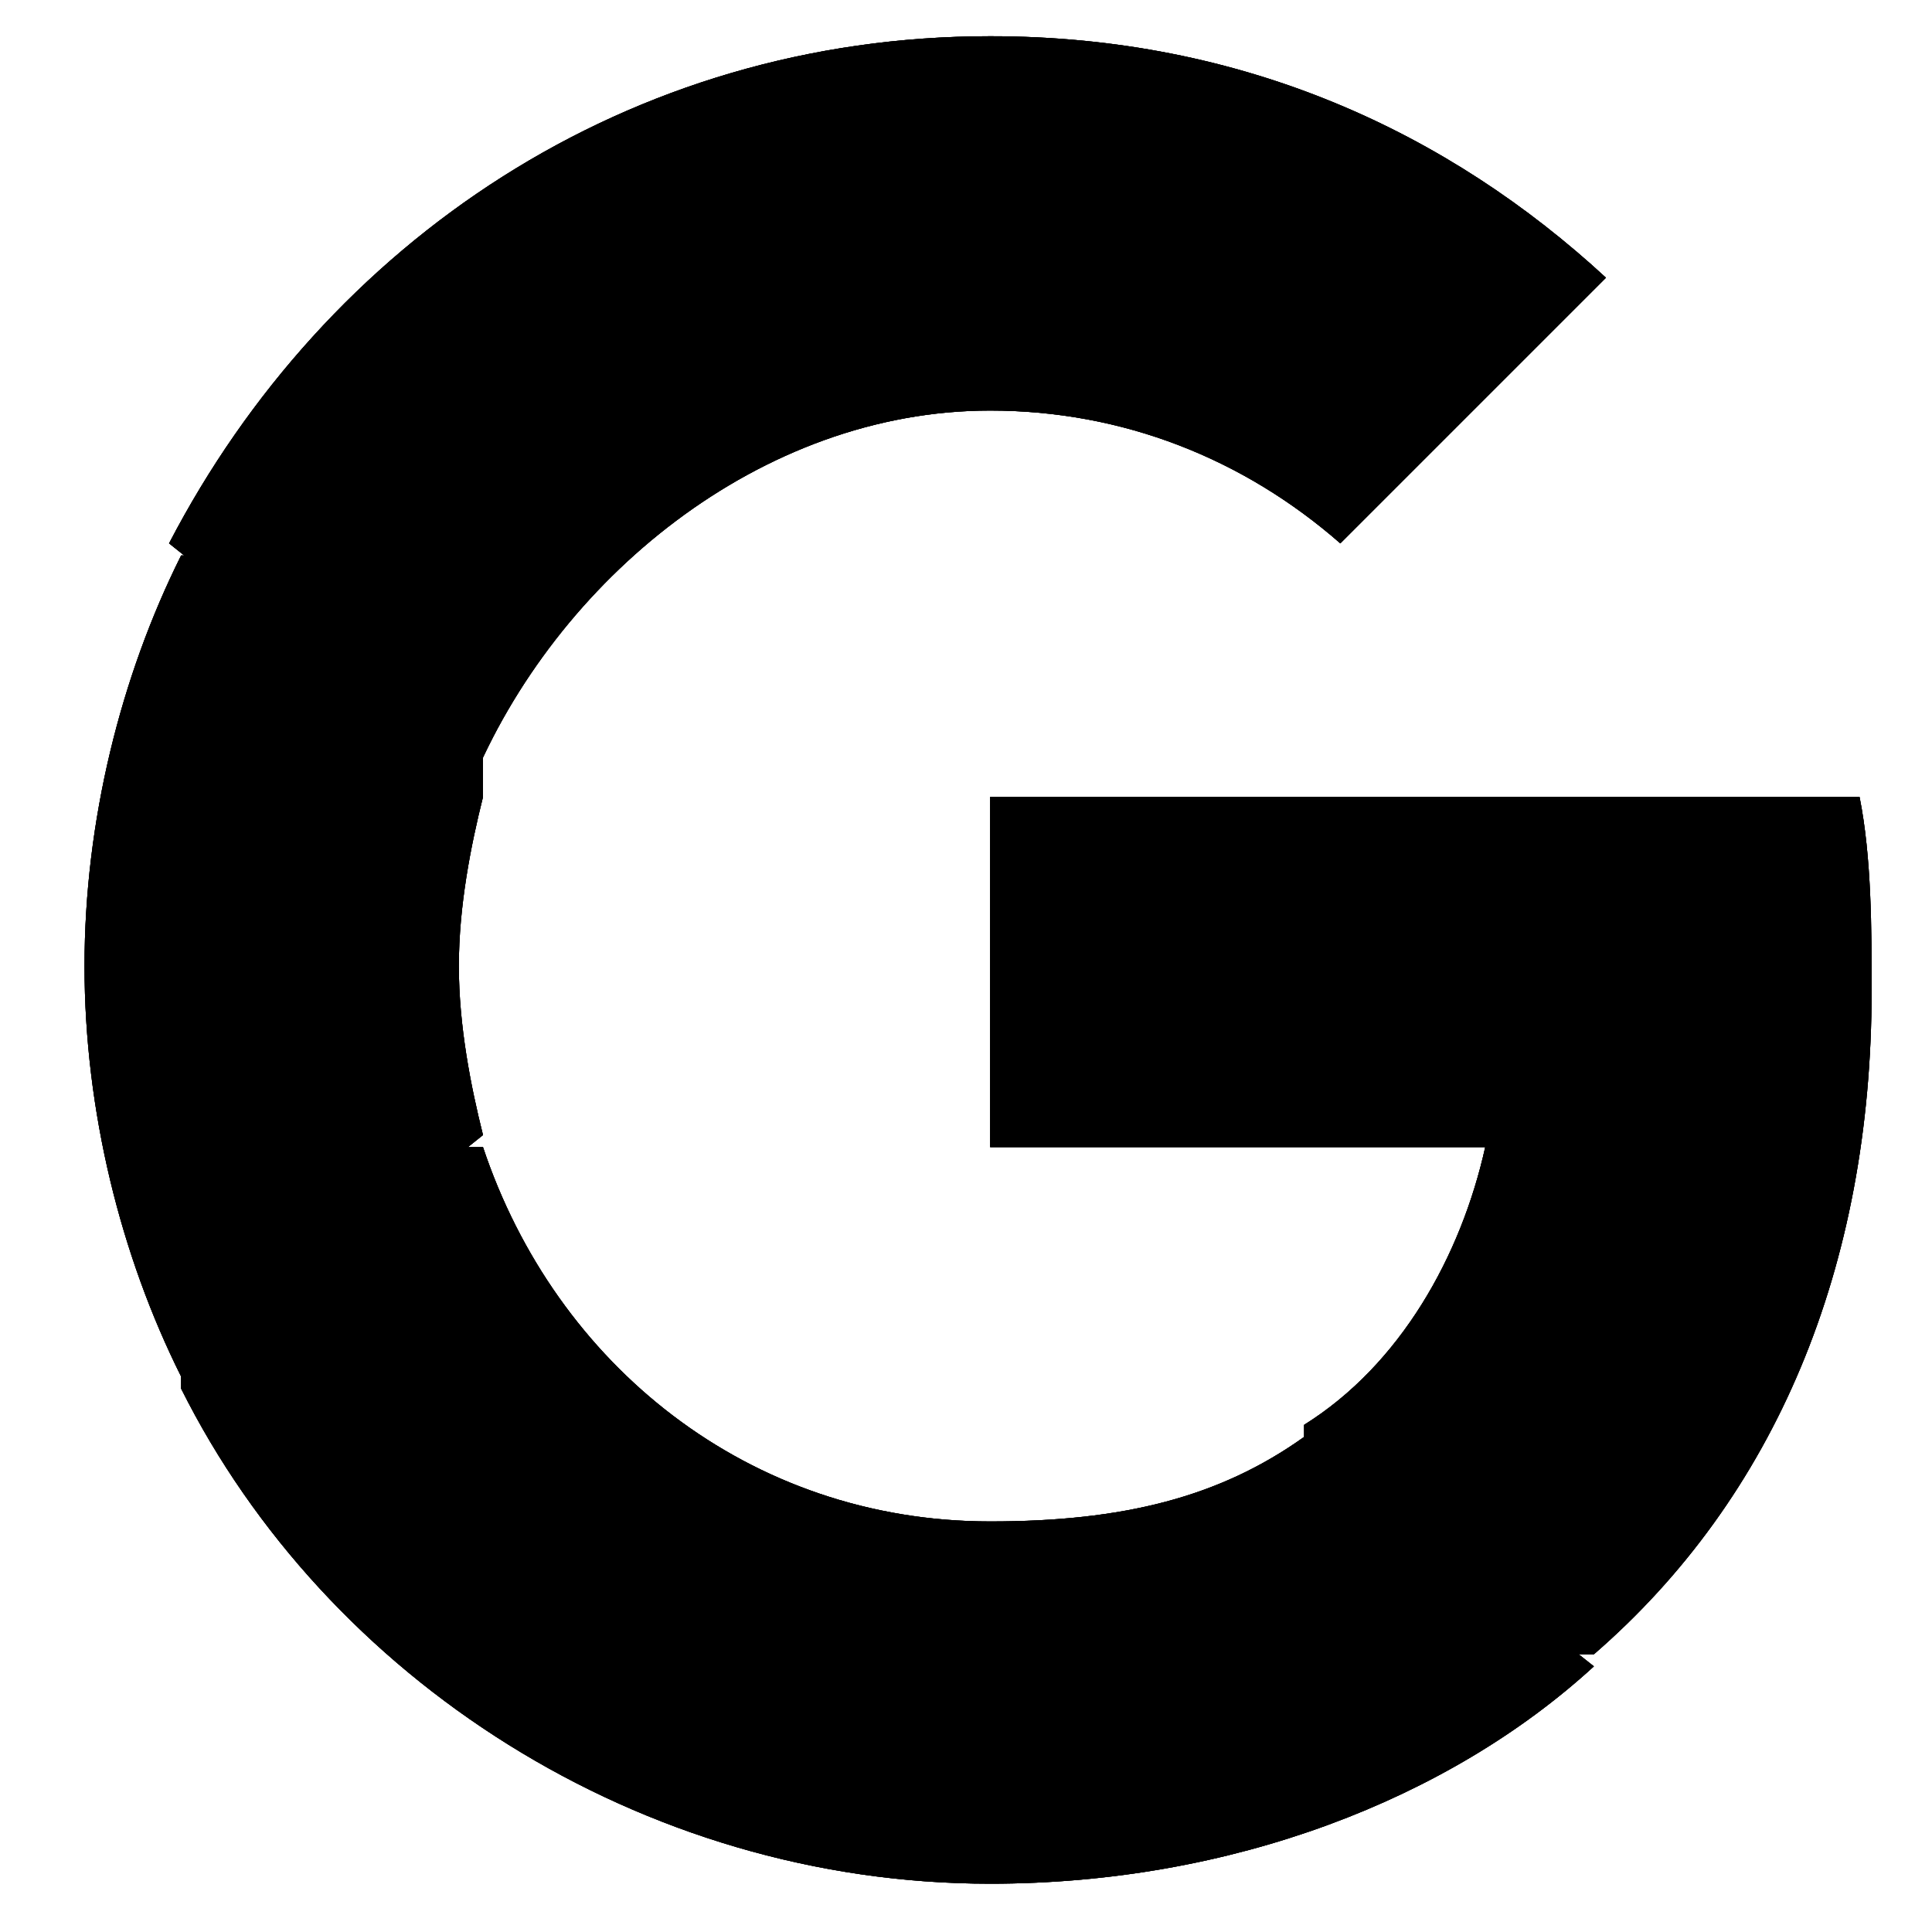
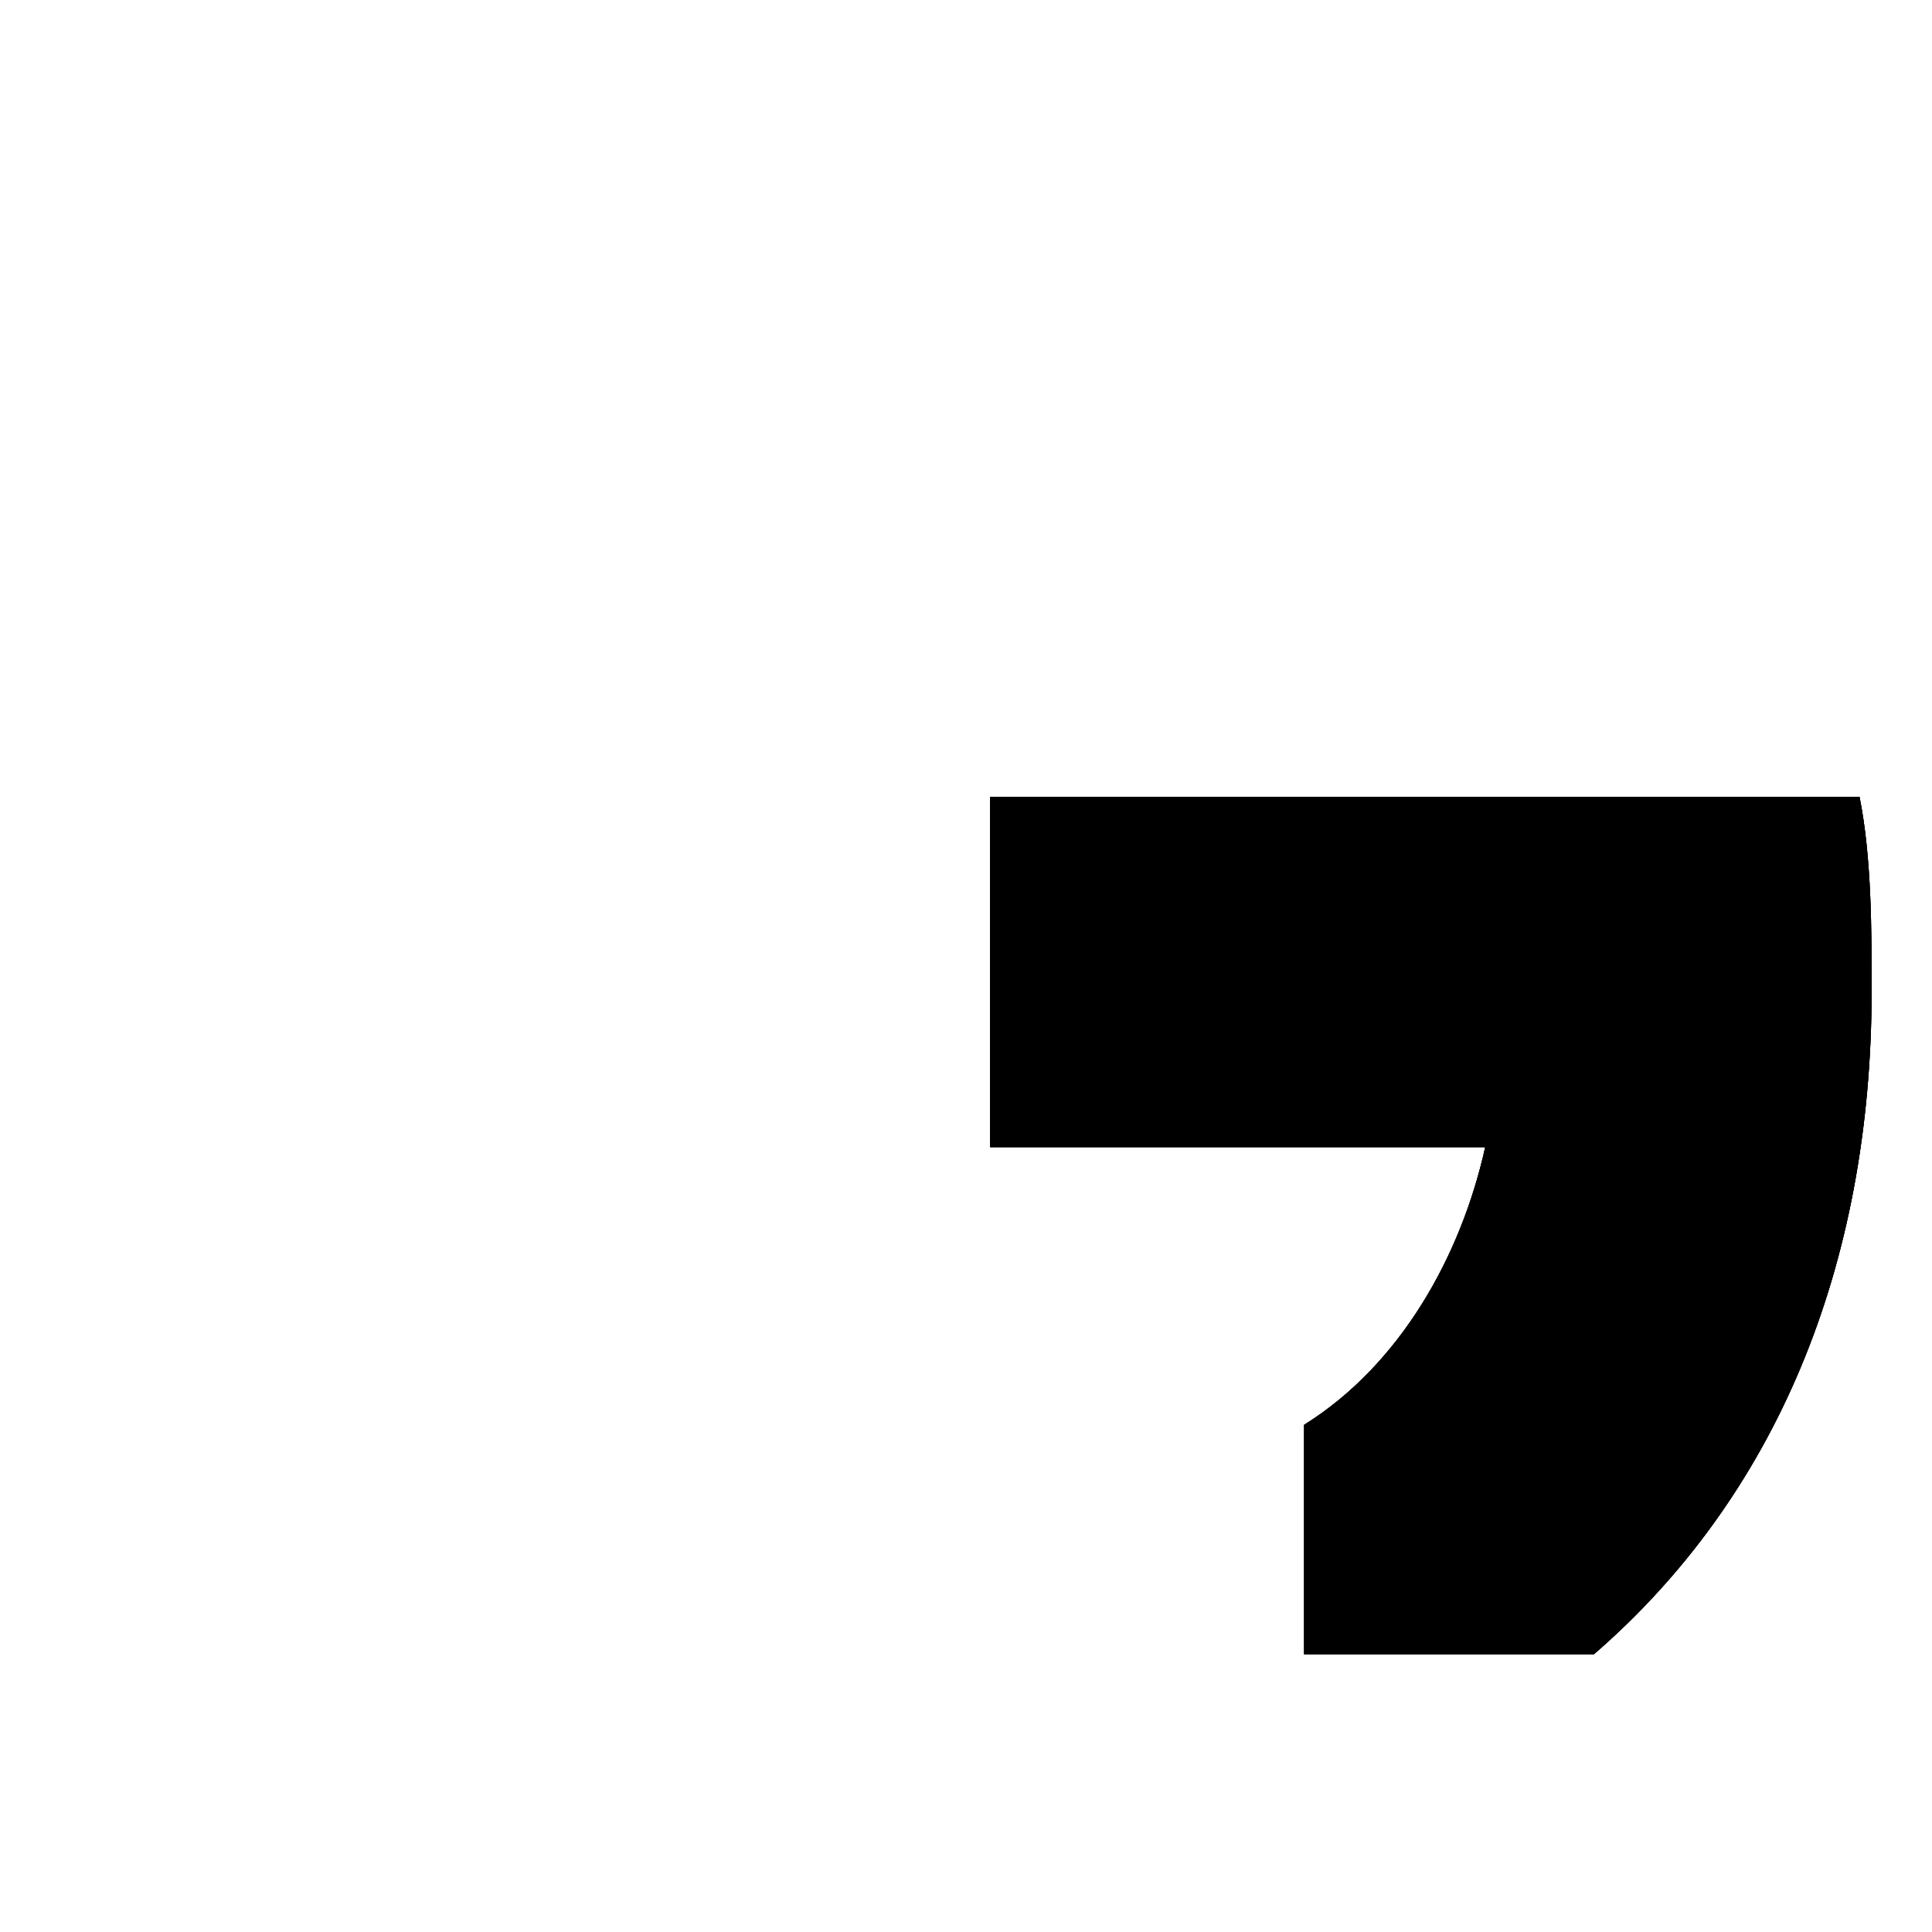
<svg xmlns="http://www.w3.org/2000/svg" xmlns:xlink="http://www.w3.org/1999/xlink" version="1.1" id="分離模式" x="0px" y="0px" viewBox="0 0 16 16" style="enable-background:new 0 0 16 16;" xml:space="preserve">
  <style type="text/css">
	.st0{clip-path:url(#SVGID_00000159435630805061354620000004469585450304785042_);}
	.st1{clip-path:url(#SVGID_00000045604941576747154660000002458528007366447503_);}
	.st2{clip-path:url(#SVGID_00000118393368845955058180000007668791993914580155_);}
	.st3{clip-path:url(#SVGID_00000071519722300161653560000016189722639085400493_);fill:#3E82F1;}
	.st4{clip-path:url(#SVGID_00000083788285239226602910000004467668381934042526_);}
	.st5{clip-path:url(#SVGID_00000151505798570882222040000002633218469466226844_);}
	.st6{clip-path:url(#SVGID_00000102518950497258907470000013764130277078466449_);}
	.st7{clip-path:url(#SVGID_00000008835910556060878070000010680737637348144575_);fill:#32A753;}
	.st8{clip-path:url(#SVGID_00000175284658616544100700000015556335373231075990_);}
	.st9{clip-path:url(#SVGID_00000080892714683021105750000014382007018956661948_);}
	.st10{clip-path:url(#SVGID_00000152981017273285028390000009221225938995620486_);}
	.st11{clip-path:url(#SVGID_00000092446349506576054260000005119529261455071135_);fill:#F9BB00;}
	.st12{clip-path:url(#SVGID_00000075856362731335501920000017409711811257972410_);}
	.st13{clip-path:url(#SVGID_00000117636849622986542130000013427409779635008943_);}
	.st14{clip-path:url(#SVGID_00000082329849443539493720000002627146185780443051_);}
	.st15{clip-path:url(#SVGID_00000056414287458449433100000000376586905911155381_);fill:#E74235;}
</style>
  <g>
    <g>
      <defs>
        <rect id="SVGID_1_" x="-11.1" y="-11.4" width="38.7" height="38.7" />
      </defs>
      <defs>
        <path id="SVGID_00000096767509796401223550000015174336647911759505_" d="M15.5,8.2c0-0.5,0-1.1-0.1-1.6H8.2v2.9h4.1     c-0.2,0.9-0.7,1.8-1.5,2.3v1.9h2.4C14.7,12.4,15.5,10.5,15.5,8.2L15.5,8.2L15.5,8.2z M15.5,8.2" />
      </defs>
      <defs>
-         <path id="SVGID_00000145766047979719591850000001603289412140732049_" d="M-12-12.2h40.4v40.4H-12V-12.2z M-12-12.2" />
-       </defs>
+         </defs>
      <defs>
        <rect id="SVGID_00000103968565907235833920000005511414882659184546_" x="-11.1" y="-639.6" width="515.4" height="666.9" />
      </defs>
      <clipPath id="SVGID_00000161620098055881175610000013188913052852880039_">
        <use xlink:href="#SVGID_1_" style="overflow:visible;" />
      </clipPath>
      <clipPath id="SVGID_00000020364757764521654260000006895370883970350753_" style="clip-path:url(#SVGID_00000161620098055881175610000013188913052852880039_);">
        <use xlink:href="#SVGID_00000096767509796401223550000015174336647911759505_" style="overflow:visible;" />
      </clipPath>
      <clipPath id="SVGID_00000073697607994001796140000002709568850351020705_" style="clip-path:url(#SVGID_00000020364757764521654260000006895370883970350753_);">
        <use xlink:href="#SVGID_00000145766047979719591850000001603289412140732049_" style="overflow:visible;" />
      </clipPath>
      <clipPath id="SVGID_00000067205309849021266760000009485763680601034422_" style="clip-path:url(#SVGID_00000073697607994001796140000002709568850351020705_);">
        <use xlink:href="#SVGID_00000103968565907235833920000005511414882659184546_" style="overflow:visible;" />
      </clipPath>
      <rect x="4" y="2.4" style="clip-path:url(#SVGID_00000067205309849021266760000009485763680601034422_);fill:#3E82F1;" width="15.7" height="15.5" />
    </g>
    <g>
      <defs>
-         <rect id="SVGID_00000062178496262998021470000000541397971667764384_" x="-11.1" y="-11.4" width="38.7" height="38.7" />
-       </defs>
+         </defs>
      <defs>
-         <path id="SVGID_00000021801179369167360490000011352099632818404528_" d="M8.2,15.6c2,0,3.8-0.7,5-1.8l-2.4-1.9     c-0.7,0.5-1.5,0.7-2.6,0.7c-2,0-3.6-1.3-4.2-3.1H1.5v2C2.7,13.9,5.3,15.6,8.2,15.6L8.2,15.6L8.2,15.6z M8.2,15.6" />
+         <path id="SVGID_00000021801179369167360490000011352099632818404528_" d="M8.2,15.6c2,0,3.8-0.7,5-1.8l-2.4-1.9     c-0.7,0.5-1.5,0.7-2.6,0.7c-2,0-3.6-1.3-4.2-3.1H1.5v2L8.2,15.6L8.2,15.6z M8.2,15.6" />
      </defs>
      <defs>
        <path id="SVGID_00000126325312347320948660000002558327487551889792_" d="M-12-12.2h40.4v40.4H-12V-12.2z M-12-12.2" />
      </defs>
      <defs>
        <rect id="SVGID_00000054961528799803503060000015387296914080011648_" x="-11.1" y="-639.6" width="515.4" height="666.9" />
      </defs>
      <clipPath id="SVGID_00000170992403419401000360000005091145412831208099_">
        <use xlink:href="#SVGID_00000062178496262998021470000000541397971667764384_" style="overflow:visible;" />
      </clipPath>
      <clipPath id="SVGID_00000123430585992319147200000011539973147184133798_" style="clip-path:url(#SVGID_00000170992403419401000360000005091145412831208099_);">
        <use xlink:href="#SVGID_00000021801179369167360490000011352099632818404528_" style="overflow:visible;" />
      </clipPath>
      <clipPath id="SVGID_00000075149188350708729790000012912151496415683752_" style="clip-path:url(#SVGID_00000123430585992319147200000011539973147184133798_);">
        <use xlink:href="#SVGID_00000126325312347320948660000002558327487551889792_" style="overflow:visible;" />
      </clipPath>
      <clipPath id="SVGID_00000122721577432223889430000009071977450873143972_" style="clip-path:url(#SVGID_00000075149188350708729790000012912151496415683752_);">
        <use xlink:href="#SVGID_00000054961528799803503060000015387296914080011648_" style="overflow:visible;" />
      </clipPath>
      <rect x="-2.7" y="5.2" style="clip-path:url(#SVGID_00000122721577432223889430000009071977450873143972_);fill:#32A753;" width="20.2" height="14.6" />
    </g>
    <g>
      <defs>
        <rect id="SVGID_00000056410250322142547740000012660562817467015337_" x="-11.1" y="-11.4" width="38.7" height="38.7" />
      </defs>
      <defs>
-         <path id="SVGID_00000147929903844166715210000010470656458581347983_" d="M4,9.4C3.9,9,3.8,8.5,3.8,8c0-0.5,0.1-1,0.2-1.4v-2H1.5     C1,5.6,0.7,6.8,0.7,8s0.3,2.4,0.8,3.4L4,9.4L4,9.4L4,9.4z M4,9.4" />
-       </defs>
+         </defs>
      <defs>
        <path id="SVGID_00000129181083916846373760000017065959195032316094_" d="M-12-12.2h40.4v40.4H-12V-12.2z M-12-12.2" />
      </defs>
      <defs>
-         <rect id="SVGID_00000114782399097683976760000010165107141645187725_" x="-11.1" y="-639.6" width="515.4" height="666.9" />
-       </defs>
+         </defs>
      <clipPath id="SVGID_00000086688538341442549040000008016700260276112302_">
        <use xlink:href="#SVGID_00000056410250322142547740000012660562817467015337_" style="overflow:visible;" />
      </clipPath>
      <clipPath id="SVGID_00000123432740739813272710000012776359704155676347_" style="clip-path:url(#SVGID_00000086688538341442549040000008016700260276112302_);">
        <use xlink:href="#SVGID_00000147929903844166715210000010470656458581347983_" style="overflow:visible;" />
      </clipPath>
      <clipPath id="SVGID_00000178921018312694588380000012395131304692332435_" style="clip-path:url(#SVGID_00000123432740739813272710000012776359704155676347_);">
        <use xlink:href="#SVGID_00000129181083916846373760000017065959195032316094_" style="overflow:visible;" />
      </clipPath>
      <clipPath id="SVGID_00000103953001933229935190000012940608054219516048_" style="clip-path:url(#SVGID_00000178921018312694588380000012395131304692332435_);">
        <use xlink:href="#SVGID_00000114782399097683976760000010165107141645187725_" style="overflow:visible;" />
      </clipPath>
      <rect x="-3.5" y="0.4" style="clip-path:url(#SVGID_00000103953001933229935190000012940608054219516048_);fill:#F9BB00;" width="11.8" height="15.2" />
    </g>
    <g>
      <defs>
        <rect id="SVGID_00000132046615442271817500000005210267895286863265_" x="-11.1" y="-11.4" width="38.7" height="38.7" />
      </defs>
      <defs>
-         <path id="SVGID_00000006672936927635366910000005468930788174486934_" d="M8.2,3.4c1.1,0,2.1,0.4,2.9,1.1l2.2-2.2     c-1.3-1.2-3-2-5.1-2c-3,0-5.5,1.7-6.8,4.2l2.5,2C4.6,4.8,6.3,3.4,8.2,3.4L8.2,3.4L8.2,3.4z M8.2,3.4" />
-       </defs>
+         </defs>
      <defs>
        <path id="SVGID_00000106123112488988899410000010947624163469985450_" d="M-12-12.2h40.4v40.4H-12V-12.2z M-12-12.2" />
      </defs>
      <defs>
        <rect id="SVGID_00000048463794114581781490000003145174163457364408_" x="-11.1" y="-639.6" width="515.4" height="666.9" />
      </defs>
      <clipPath id="SVGID_00000052824537092052214940000008225424348025085077_">
        <use xlink:href="#SVGID_00000132046615442271817500000005210267895286863265_" style="overflow:visible;" />
      </clipPath>
      <clipPath id="SVGID_00000135655675932175461610000004896452282607204768_" style="clip-path:url(#SVGID_00000052824537092052214940000008225424348025085077_);">
        <use xlink:href="#SVGID_00000006672936927635366910000005468930788174486934_" style="overflow:visible;" />
      </clipPath>
      <clipPath id="SVGID_00000111172571415738986970000013042516549313853578_" style="clip-path:url(#SVGID_00000135655675932175461610000004896452282607204768_);">
        <use xlink:href="#SVGID_00000106123112488988899410000010947624163469985450_" style="overflow:visible;" />
      </clipPath>
      <clipPath id="SVGID_00000088822197759620226590000001795443616372597121_" style="clip-path:url(#SVGID_00000111172571415738986970000013042516549313853578_);">
        <use xlink:href="#SVGID_00000048463794114581781490000003145174163457364408_" style="overflow:visible;" />
      </clipPath>
      <rect x="-2.7" y="-3.8" style="clip-path:url(#SVGID_00000088822197759620226590000001795443616372597121_);fill:#E74235;" width="20.3" height="14.6" />
    </g>
  </g>
</svg>